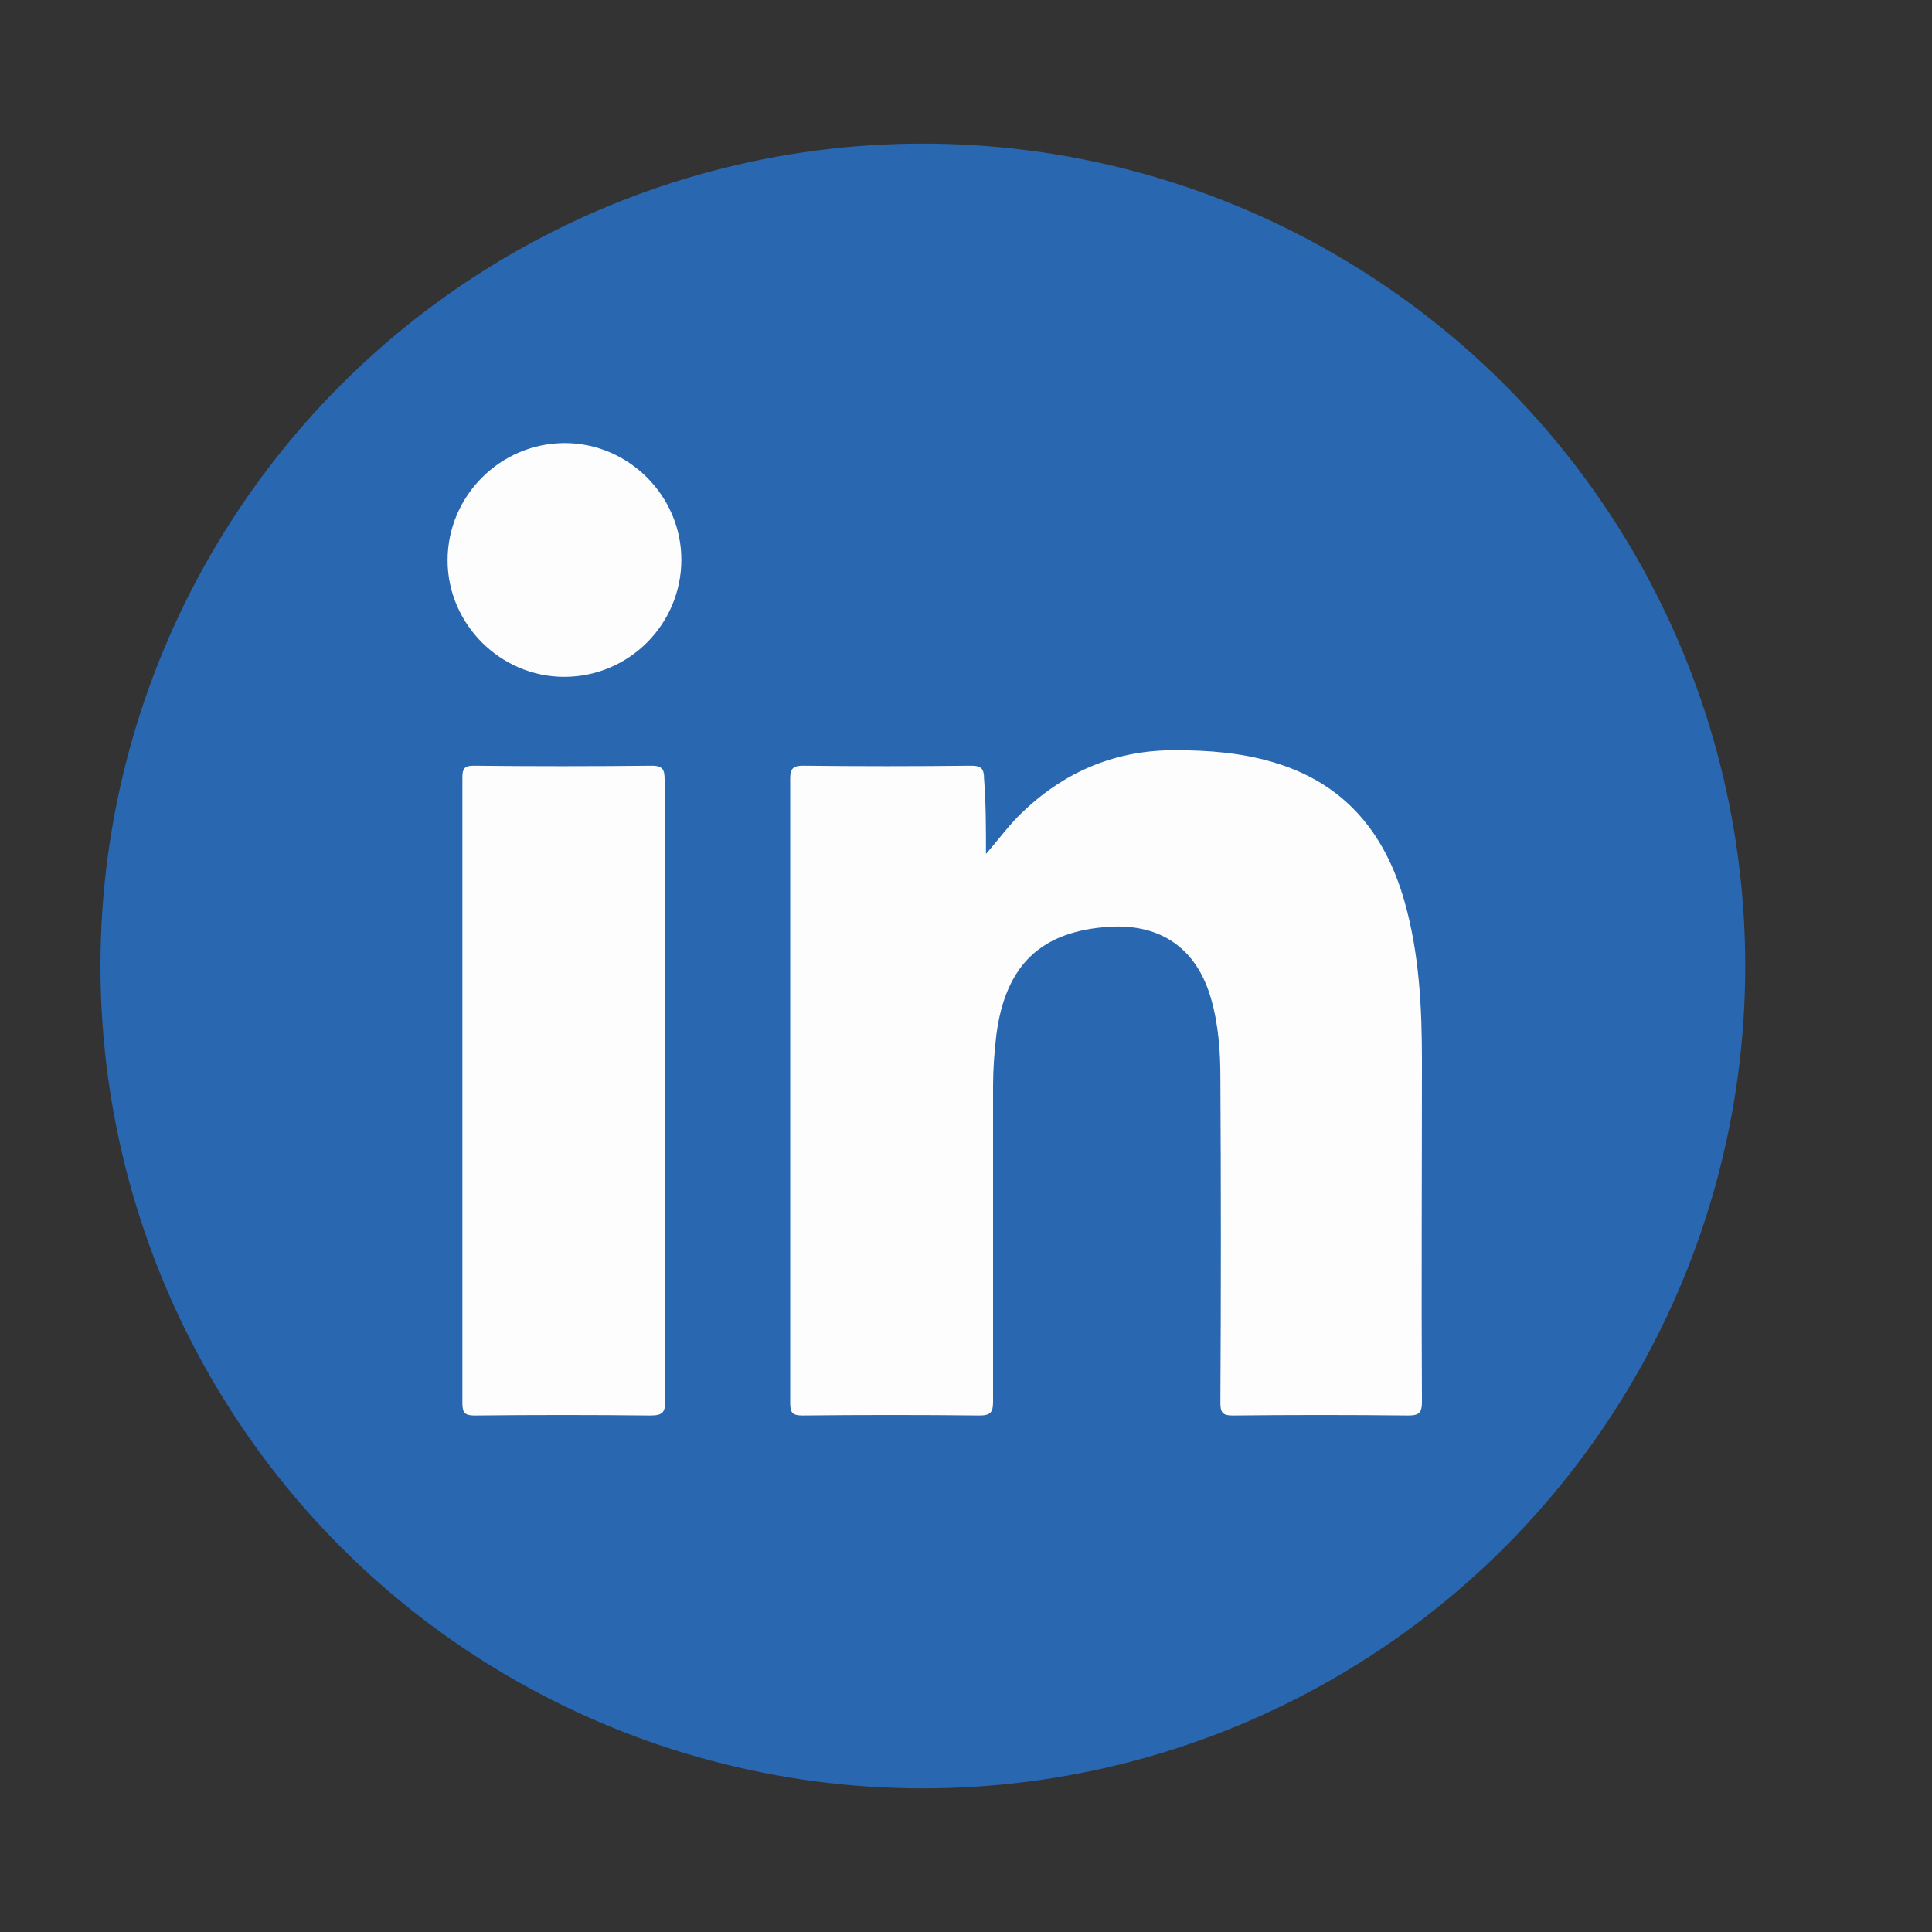
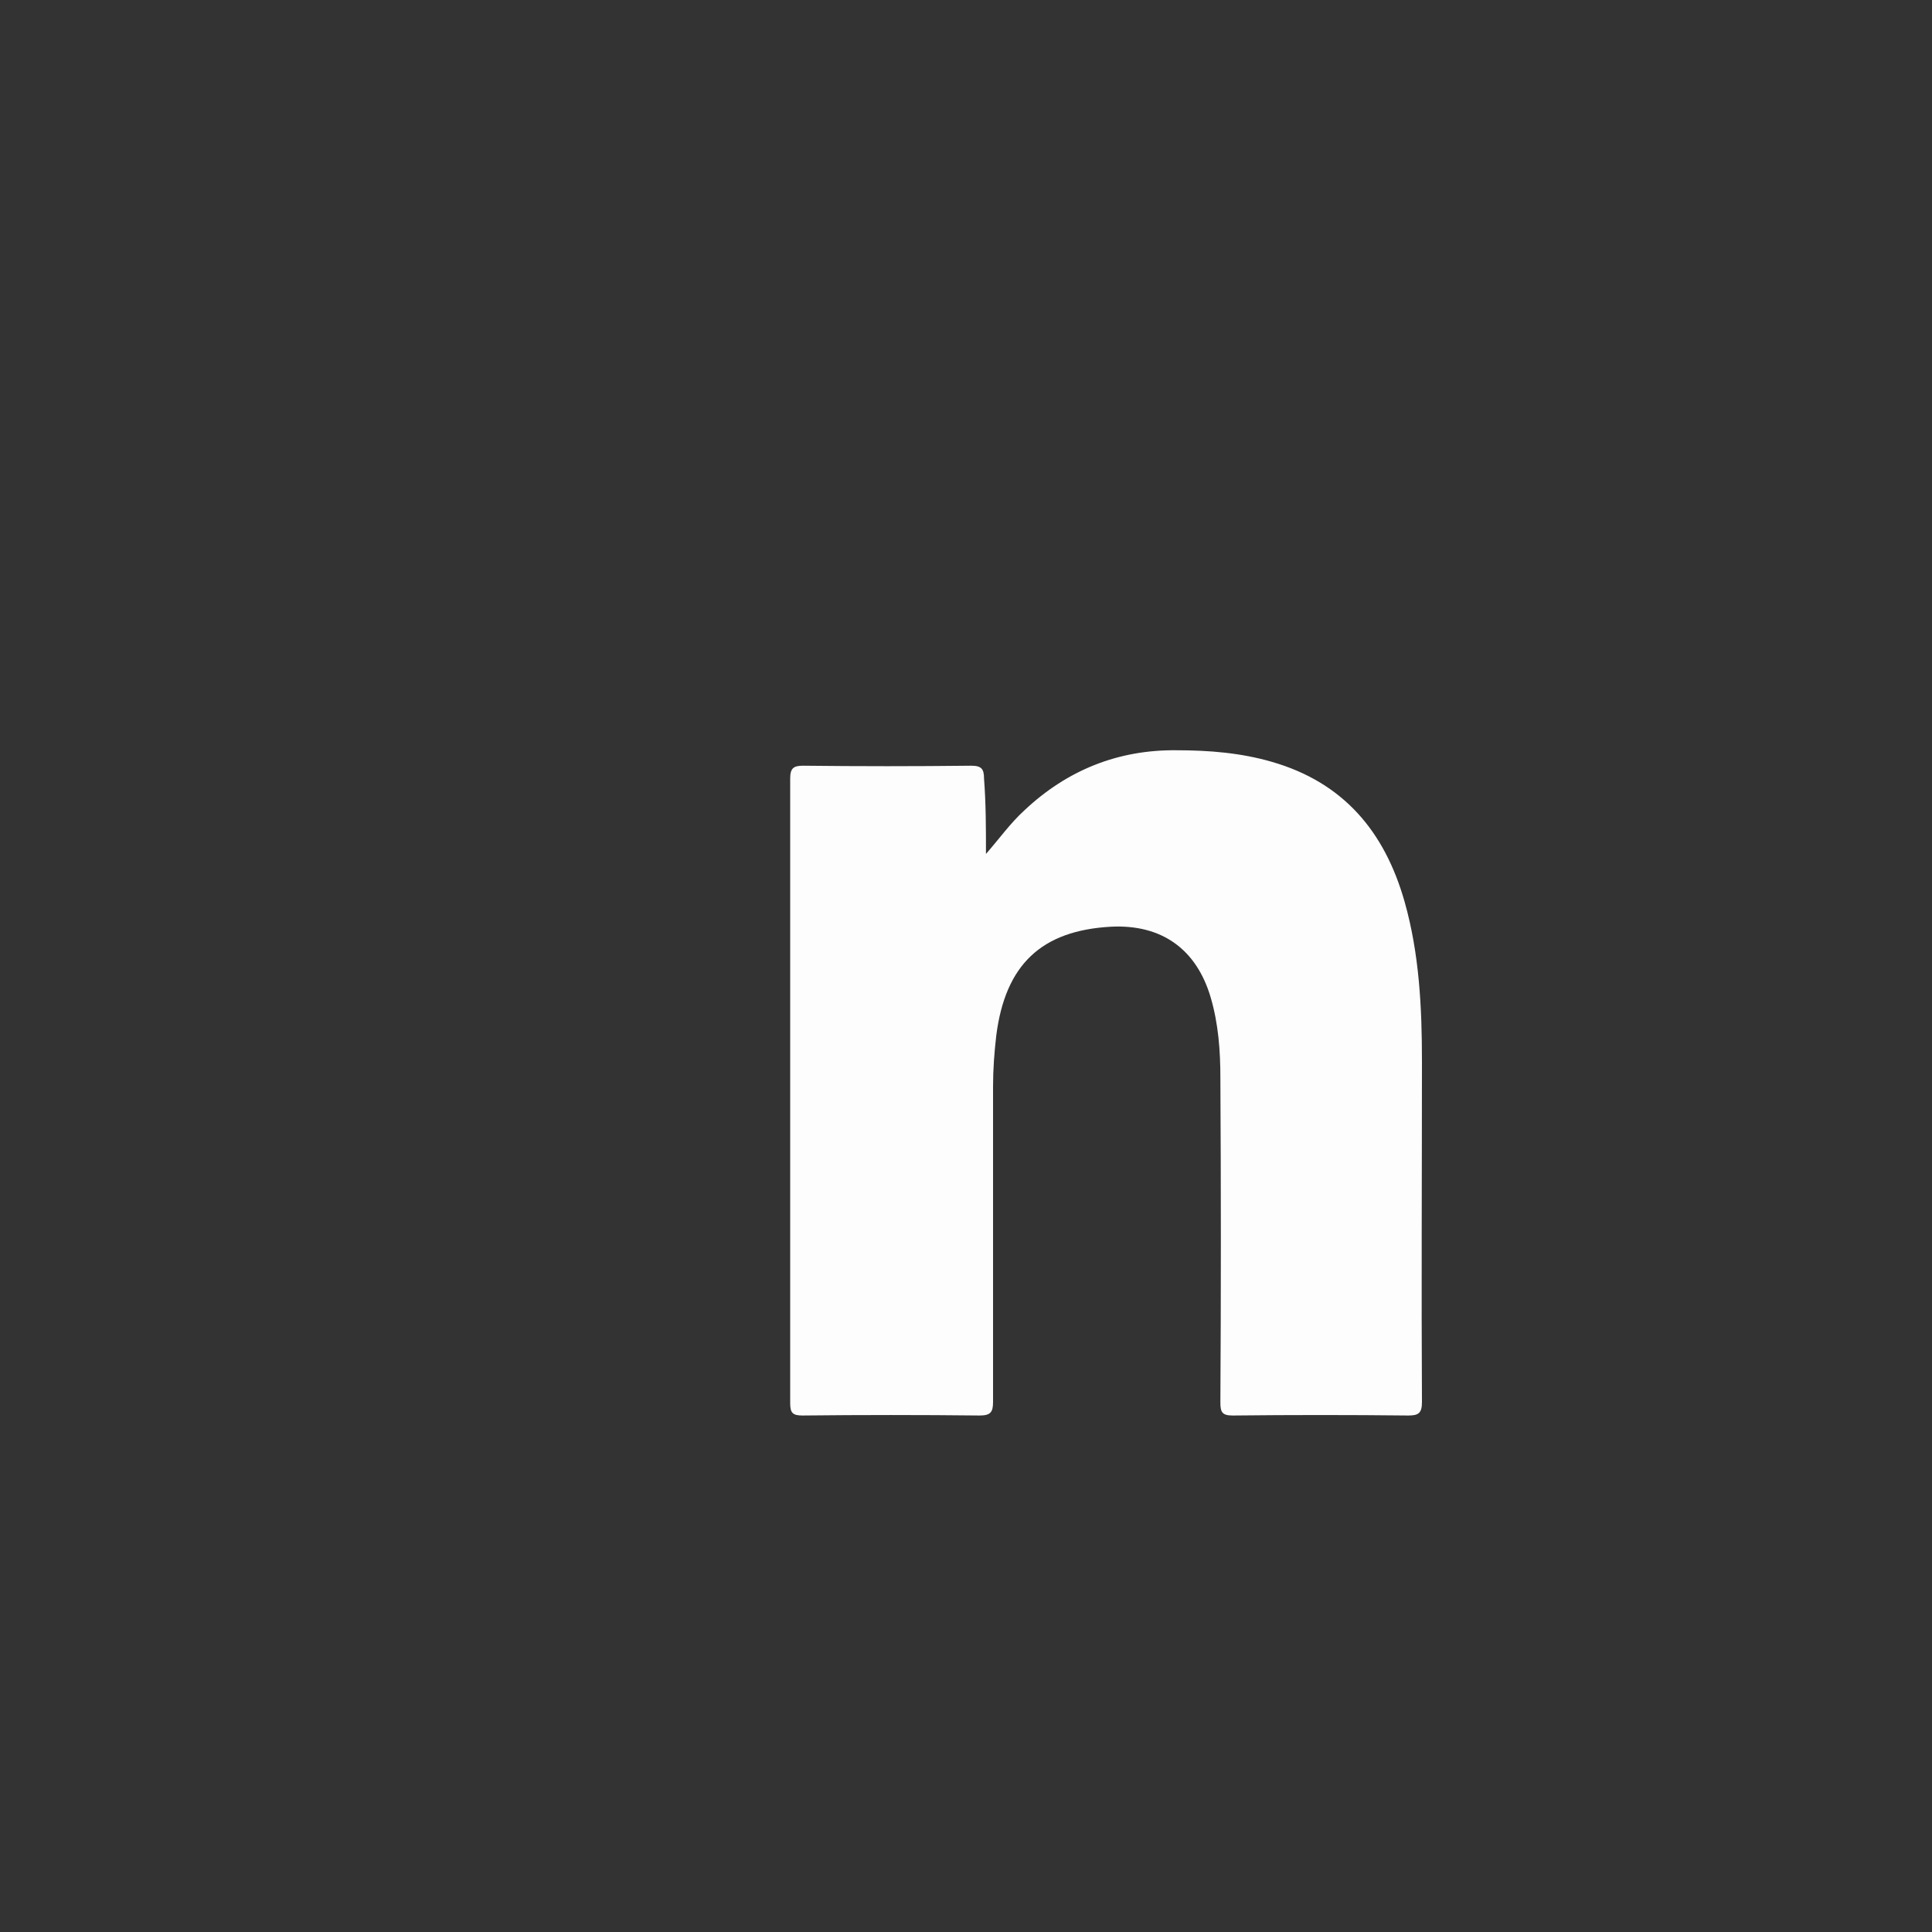
<svg xmlns="http://www.w3.org/2000/svg" version="1.1" id="svg5" x="0px" y="0px" viewBox="0 0 300 300" style="enable-background:new 0 0 300 300;" xml:space="preserve">
  <rect x="0" y="0" width="300" height="300" fill="#333333" stroke="none" />
  <style type="text/css">
	.st0{fill:#2967B0;}
	.st1{fill:#FDFDFD;}
</style>
  <g>
-     <circle class="st0" cx="143.3" cy="150" r="127.7" />
    <g>
      <g>
        <path class="st1" d="M153.1,132.6c2.1-2.4,3.8-4.8,6-6.8c6.6-6.2,14.5-9.4,23.6-9.3c5,0,10,0.4,14.8,1.8     c11.1,3.2,17.5,10.8,20.6,21.7c2.3,8.1,2.7,16.5,2.7,24.8c0,17.6-0.1,35.3,0,52.9c0,1.7-0.5,2.1-2.1,2.1     c-9.1-0.1-18.2-0.1-27.3,0c-1.6,0-1.9-0.5-1.9-2c0.1-16.8,0.1-33.6,0-50.4c0-4.2-0.3-8.4-1.5-12.5c-2.2-7.5-7.6-11.4-15.5-11     c-10.8,0.6-16.4,5.9-17.8,16.9c-0.3,2.6-0.5,5.2-0.5,7.9c0,16.3,0,32.7,0,49c0,1.6-0.4,2.1-2.1,2.1c-9.2-0.1-18.3-0.1-27.5,0     c-1.5,0-1.9-0.4-1.9-1.9c0-32.3,0-64.7,0-97c0-1.6,0.5-2,2-2c8.7,0.1,17.4,0.1,26.1,0c1.6,0,2,0.5,2,2     C153.1,124.8,153.1,128.7,153.1,132.6z" />
-         <path class="st1" d="M103.3,169.5c0,16,0,32,0,48c0,1.8-0.4,2.3-2.3,2.3c-9.1-0.1-18.2-0.1-27.3,0c-1.5,0-1.9-0.4-1.9-1.9     c0-32.4,0-64.8,0-97.2c0-1.3,0.3-1.8,1.7-1.8c9.2,0.1,18.4,0.1,27.7,0c1.8,0,2,0.7,2,2.2C103.3,137.3,103.3,153.4,103.3,169.5z" />
-         <path class="st1" d="M105.8,86.9c0,10-8.1,18.2-18.2,18.2c-9.9,0-18.1-8.2-18.1-18.1c0-10,8.2-18.2,18.2-18.2     C97.6,68.8,105.8,77,105.8,86.9z" />
      </g>
    </g>
  </g>
</svg>